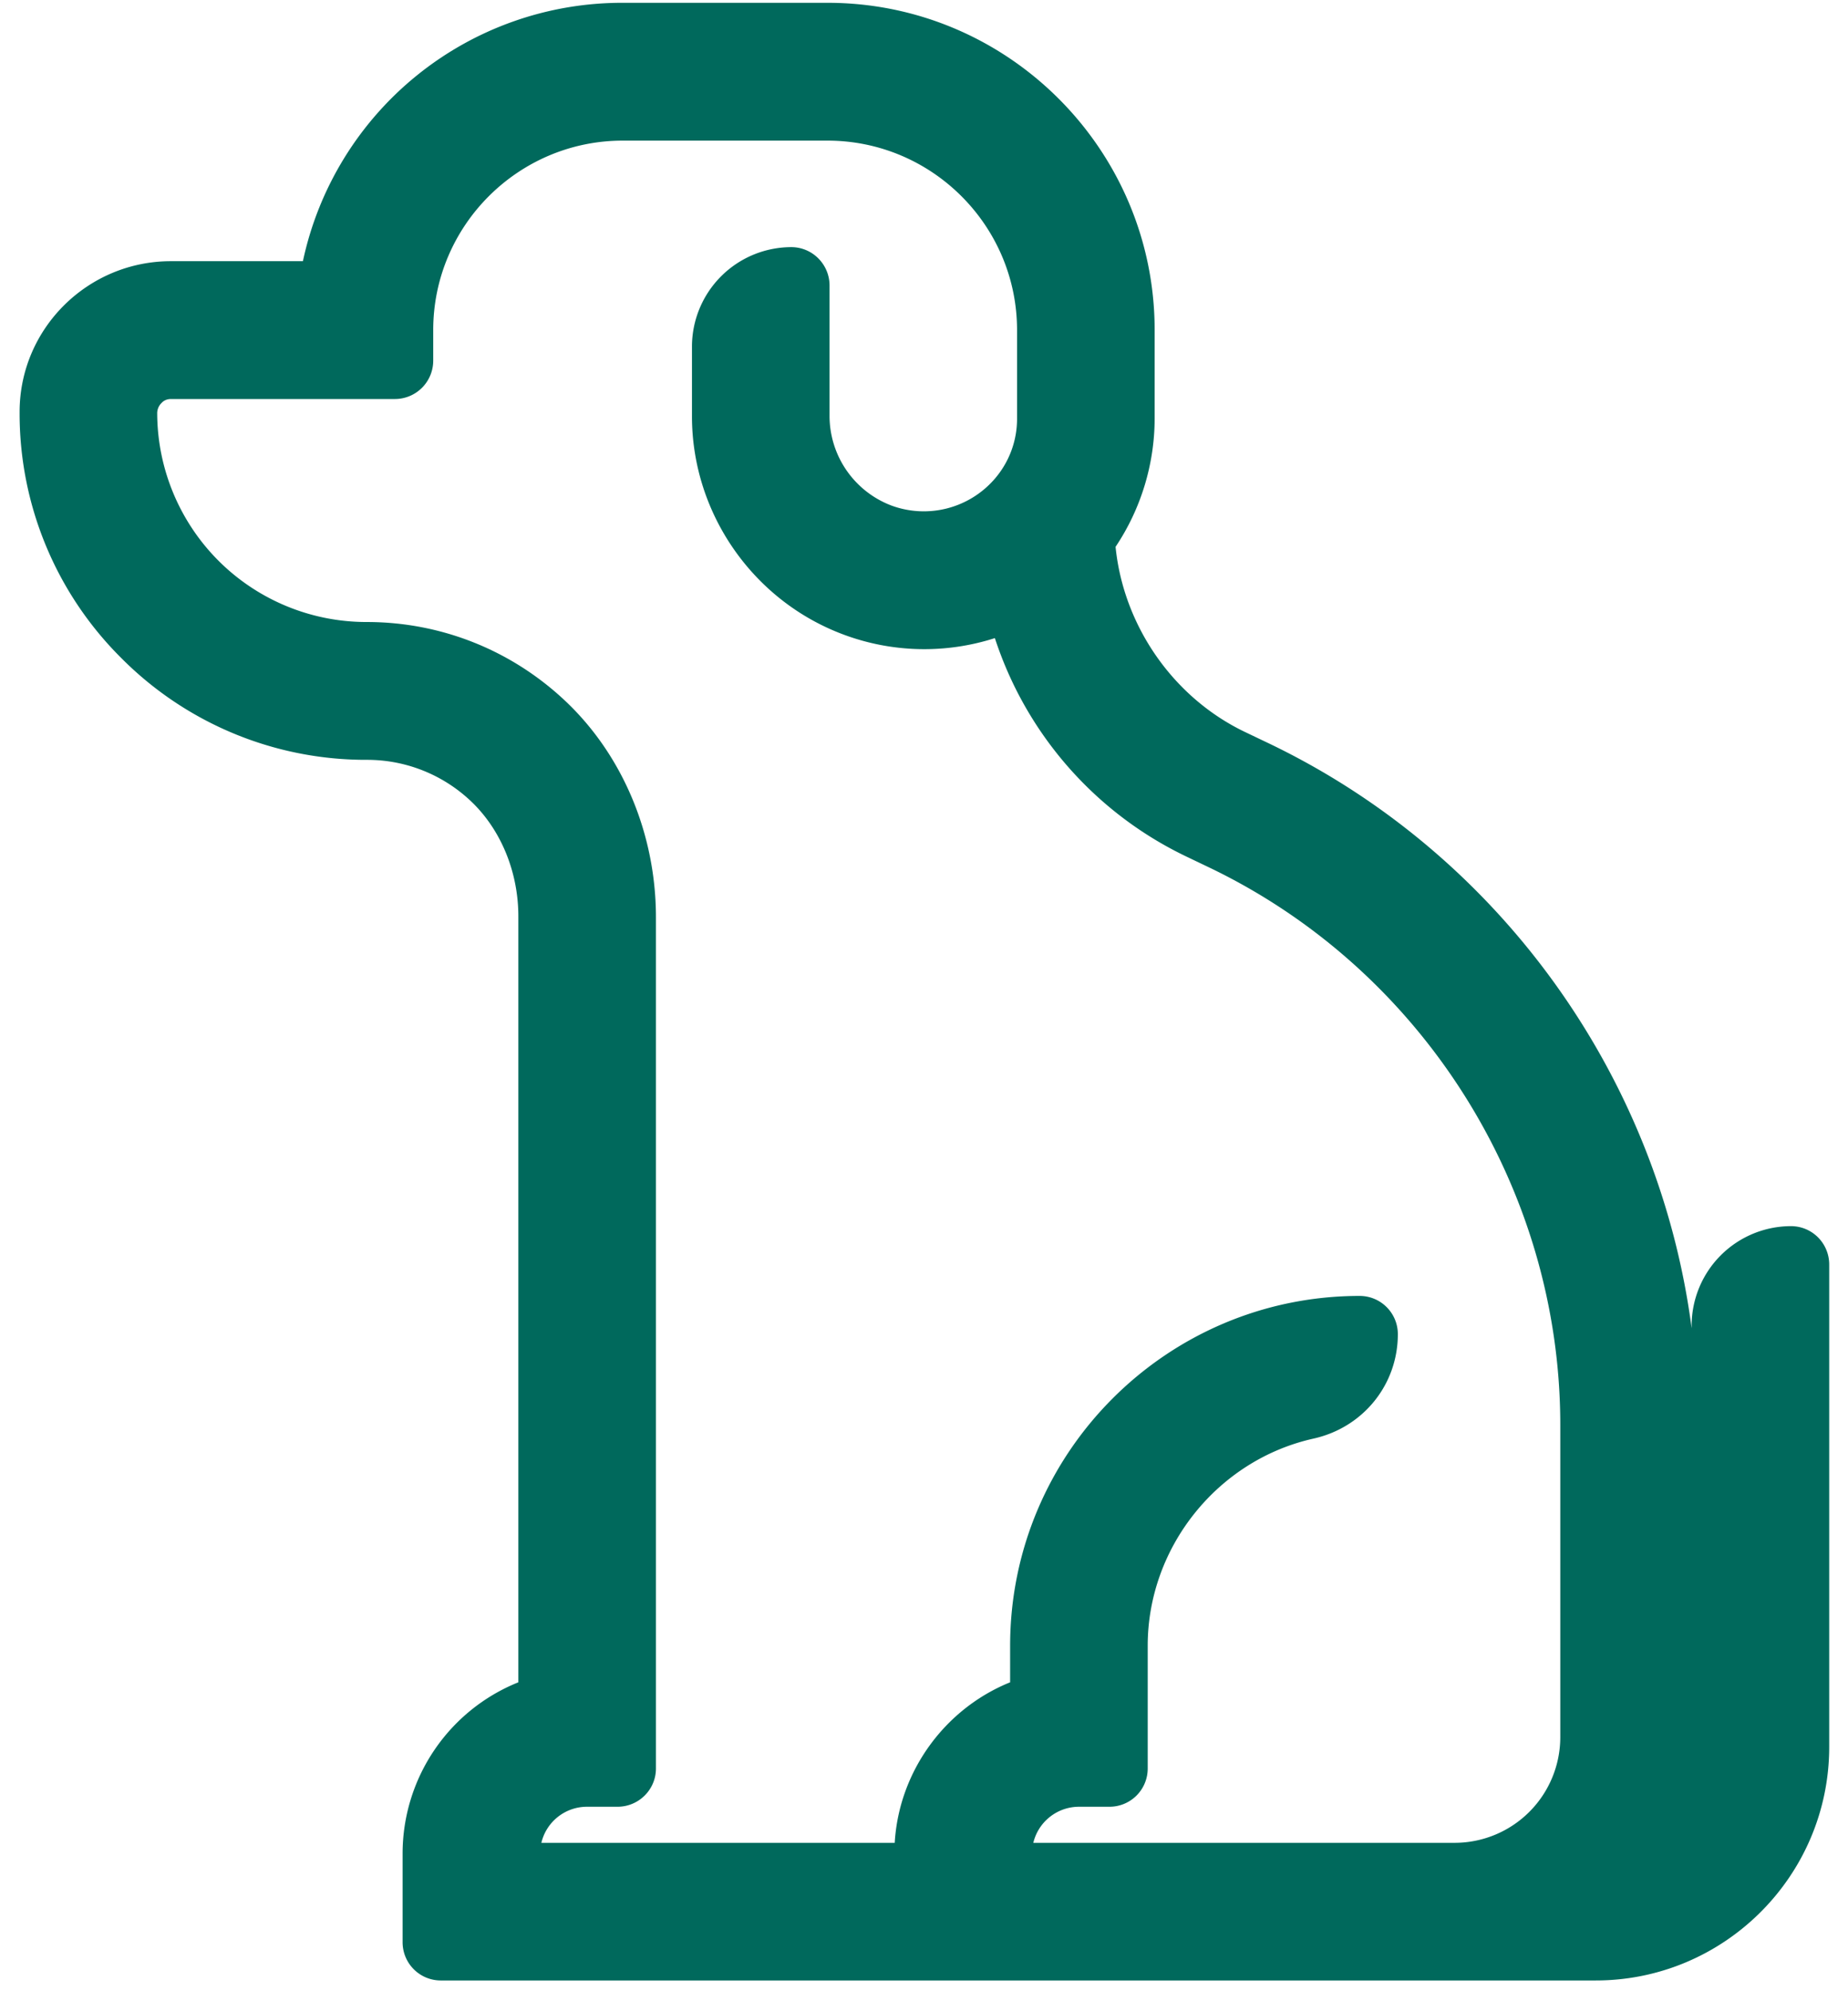
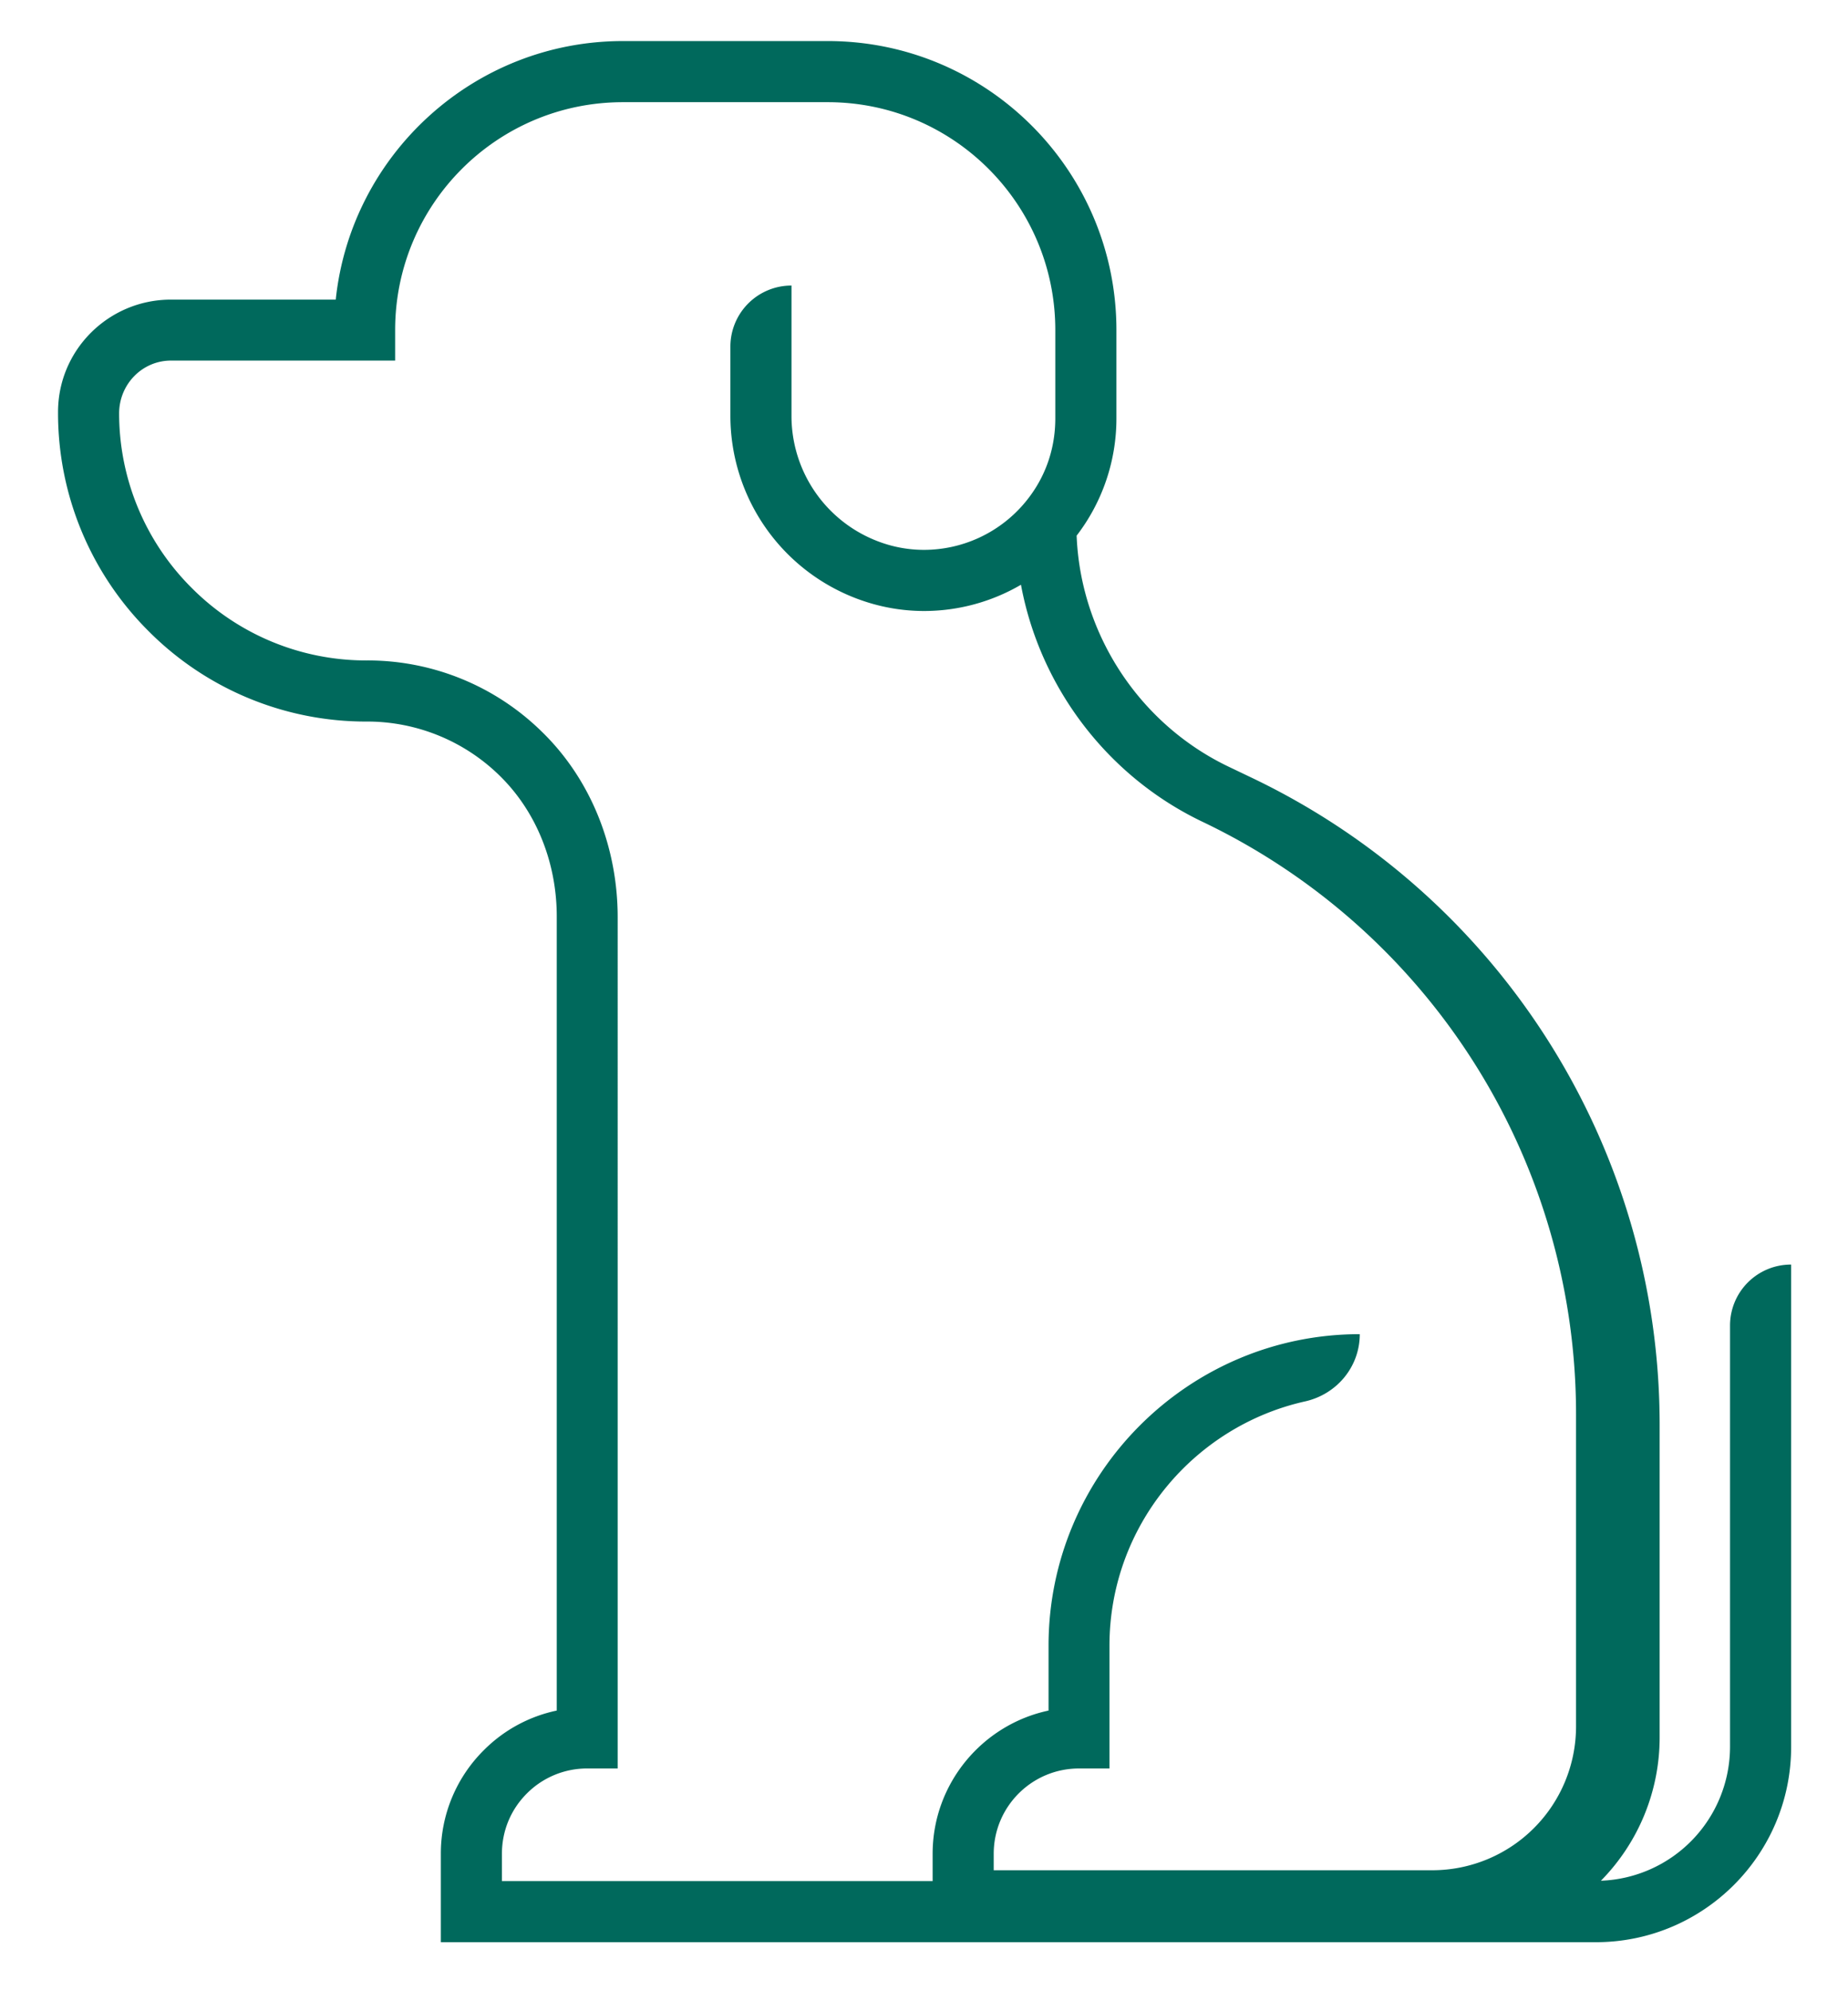
<svg xmlns="http://www.w3.org/2000/svg" xml:space="preserve" fill-rule="evenodd" stroke-linejoin="round" stroke-miterlimit="2" clip-rule="evenodd" viewBox="0 0 91 98">
-   <path fill="#00695c" fill-rule="nonzero" d="M48.933 92.579v-1.342c0-2.325 1.883-4.2 4.2-4.2h1.5v-6.041c0-5.867 4.125-10.792 9.633-12.025 1.559-.35 2.692-1.7 2.692-3.309-8.45 0-15.325 6.884-15.325 15.334v3.191c-3.258.692-5.708 3.592-5.708 7.05v1.342H24.716v-1.342c0-1.125.434-2.175 1.225-2.966a4.18 4.18 0 0 1 2.975-1.234h1.5V45.146c0-3.425-1.291-6.767-3.75-9.15a12.245 12.245 0 0 0-8.608-3.492 12.109 12.109 0 0 1-8.625-3.575 12.12 12.12 0 0 1-3.567-8.567c-.008-1.433 1.125-2.616 2.559-2.616h11.033v-1.5c0-6.192 5.017-11.217 11.217-11.217h10.083c6.192 0 11.208 5.025 11.208 11.217v4.341c0 1.6-.55 3.067-1.591 4.259a6.485 6.485 0 0 1-4.859 2.216 6.322 6.322 0 0 1-2.25-.408 6.598 6.598 0 0 1-4.291-6.167v-6.433a3.005 3.005 0 0 0-3.009 3v3.433a9.62 9.62 0 0 0 6.25 8.984c1.067.4 2.175.6 3.3.6a9.48 9.48 0 0 0 4.759-1.292c.933 5.025 4.241 9.425 8.941 11.667l1.117.533a32.3 32.3 0 0 1 18.392 29.15v15.375a7.08 7.08 0 0 1-7.075 7.075H48.933ZM88.2 62.237a3 3 0 0 0-3.009 3v20.734a6.605 6.605 0 0 1-6.358 6.591 10.05 10.05 0 0 0 2.892-7.058V70.129c0-13.608-7.817-26-20.1-31.858l-1.117-.534c-4.4-2.1-7.3-6.525-7.492-11.375a9.456 9.456 0 0 0 1.959-5.775v-4.341c0-7.85-6.367-14.225-14.217-14.225H30.675c-7.334 0-13.392 5.583-14.142 12.725H8.416c-3.05 0-5.55 2.458-5.558 5.516a15.143 15.143 0 0 0 4.45 10.792 15.104 15.104 0 0 0 10.75 4.458 9.31 9.31 0 0 1 6.633 2.75c1.792 1.8 2.725 4.3 2.725 6.842v39.083a7.136 7.136 0 0 0-3.591 1.95 7.161 7.161 0 0 0-2.117 5.1v4.35h56.875c5.308 0 9.617-4.308 9.617-9.616V62.237Z" />
-   <path fill="#00695c" fill-rule="nonzero" d="M50.866 26.988c.067.025.125.042.184.075.041.017.083.033.116.05-.008-.117-.025-.242-.025-.358-.091.075-.183.158-.275.233m.017 63.708H71.64a5.203 5.203 0 0 0 5.192-5.191V70.13c0-11.659-6.8-22.425-17.317-27.45l-1.116-.534a18.158 18.158 0 0 1-9.409-10.741 11.366 11.366 0 0 1-7.433-.167c-4.475-1.658-7.483-5.975-7.483-10.75v-3.433a4.9 4.9 0 0 1 4.891-4.892c1.042 0 1.884.85 1.884 1.892v6.433a4.72 4.72 0 0 0 3.066 4.4 4.614 4.614 0 0 0 5.034-1.283 4.509 4.509 0 0 0 1.133-3.017v-4.342c0-5.141-4.192-9.325-9.333-9.325H30.666c-5.141 0-9.333 4.184-9.333 9.325v1.5a1.888 1.888 0 0 1-1.883 1.892H8.416c-.225 0-.375.1-.458.192a.704.704 0 0 0-.217.525 10.317 10.317 0 0 0 3.017 7.241 10.311 10.311 0 0 0 7.3 3.017c3.725 0 7.25 1.433 9.925 4.025 2.742 2.667 4.317 6.5 4.317 10.508v41.892c0 1.042-.85 1.883-1.892 1.883h-1.5a2.308 2.308 0 0 0-2.25 1.775h17.4c.208-3.516 2.467-6.6 5.683-7.9v-1.8c0-9.491 7.717-17.216 17.209-17.216 1.041 0 1.883.841 1.883 1.883 0 2.483-1.708 4.6-4.167 5.142-4.716 1.058-8.15 5.35-8.15 10.191v6.042a1.881 1.881 0 0 1-1.883 1.883h-1.5a2.315 2.315 0 0 0-2.25 1.775m24.383 3h2.05a1.772 1.772 0 0 1-.216-.366c-.084-.2-.134-.4-.15-.609a8.682 8.682 0 0 1-1.684.975m3.309 3.775H21.708a1.881 1.881 0 0 1-1.883-1.883v-4.35a9.085 9.085 0 0 1 5.7-8.442V45.105c0-2.117-.8-4.125-2.175-5.517a7.425 7.425 0 0 0-5.292-2.192A16.975 16.975 0 0 1 5.966 32.38a16.953 16.953 0 0 1-5-12.125c.009-4.084 3.35-7.4 7.45-7.4h6.5A16.07 16.07 0 0 1 30.666.138H40.75c8.883 0 16.108 7.225 16.108 16.108v4.342a11.39 11.39 0 0 1-1.925 6.325c.392 3.892 2.842 7.425 6.383 9.117l1.117.533c11.417 5.45 19.25 16.442 20.867 28.808v-.133a4.9 4.9 0 0 1 4.891-4.892c1.042 0 1.884.842 1.884 1.892v23.733c0 6.342-5.159 11.5-11.5 11.5" />
+   <path fill="#00695c" fill-rule="nonzero" d="M48.933 92.579v-1.342c0-2.325 1.883-4.2 4.2-4.2h1.5v-6.041c0-5.867 4.125-10.792 9.633-12.025 1.559-.35 2.692-1.7 2.692-3.309-8.45 0-15.325 6.884-15.325 15.334v3.191c-3.258.692-5.708 3.592-5.708 7.05v1.342H24.716v-1.342c0-1.125.434-2.175 1.225-2.966a4.18 4.18 0 0 1 2.975-1.234h1.5V45.146c0-3.425-1.291-6.767-3.75-9.15a12.245 12.245 0 0 0-8.608-3.492 12.109 12.109 0 0 1-8.625-3.575 12.12 12.12 0 0 1-3.567-8.567c-.008-1.433 1.125-2.616 2.559-2.616h11.033v-1.5c0-6.192 5.017-11.217 11.217-11.217h10.083c6.192 0 11.208 5.025 11.208 11.217v4.341c0 1.6-.55 3.067-1.591 4.259a6.485 6.485 0 0 1-4.859 2.216 6.322 6.322 0 0 1-2.25-.408 6.598 6.598 0 0 1-4.291-6.167v-6.433a3.005 3.005 0 0 0-3.009 3v3.433a9.62 9.62 0 0 0 6.25 8.984c1.067.4 2.175.6 3.3.6a9.48 9.48 0 0 0 4.759-1.292c.933 5.025 4.241 9.425 8.941 11.667a32.3 32.3 0 0 1 18.392 29.15v15.375a7.08 7.08 0 0 1-7.075 7.075H48.933ZM88.2 62.237a3 3 0 0 0-3.009 3v20.734a6.605 6.605 0 0 1-6.358 6.591 10.05 10.05 0 0 0 2.892-7.058V70.129c0-13.608-7.817-26-20.1-31.858l-1.117-.534c-4.4-2.1-7.3-6.525-7.492-11.375a9.456 9.456 0 0 0 1.959-5.775v-4.341c0-7.85-6.367-14.225-14.217-14.225H30.675c-7.334 0-13.392 5.583-14.142 12.725H8.416c-3.05 0-5.55 2.458-5.558 5.516a15.143 15.143 0 0 0 4.45 10.792 15.104 15.104 0 0 0 10.75 4.458 9.31 9.31 0 0 1 6.633 2.75c1.792 1.8 2.725 4.3 2.725 6.842v39.083a7.136 7.136 0 0 0-3.591 1.95 7.161 7.161 0 0 0-2.117 5.1v4.35h56.875c5.308 0 9.617-4.308 9.617-9.616V62.237Z" />
</svg>